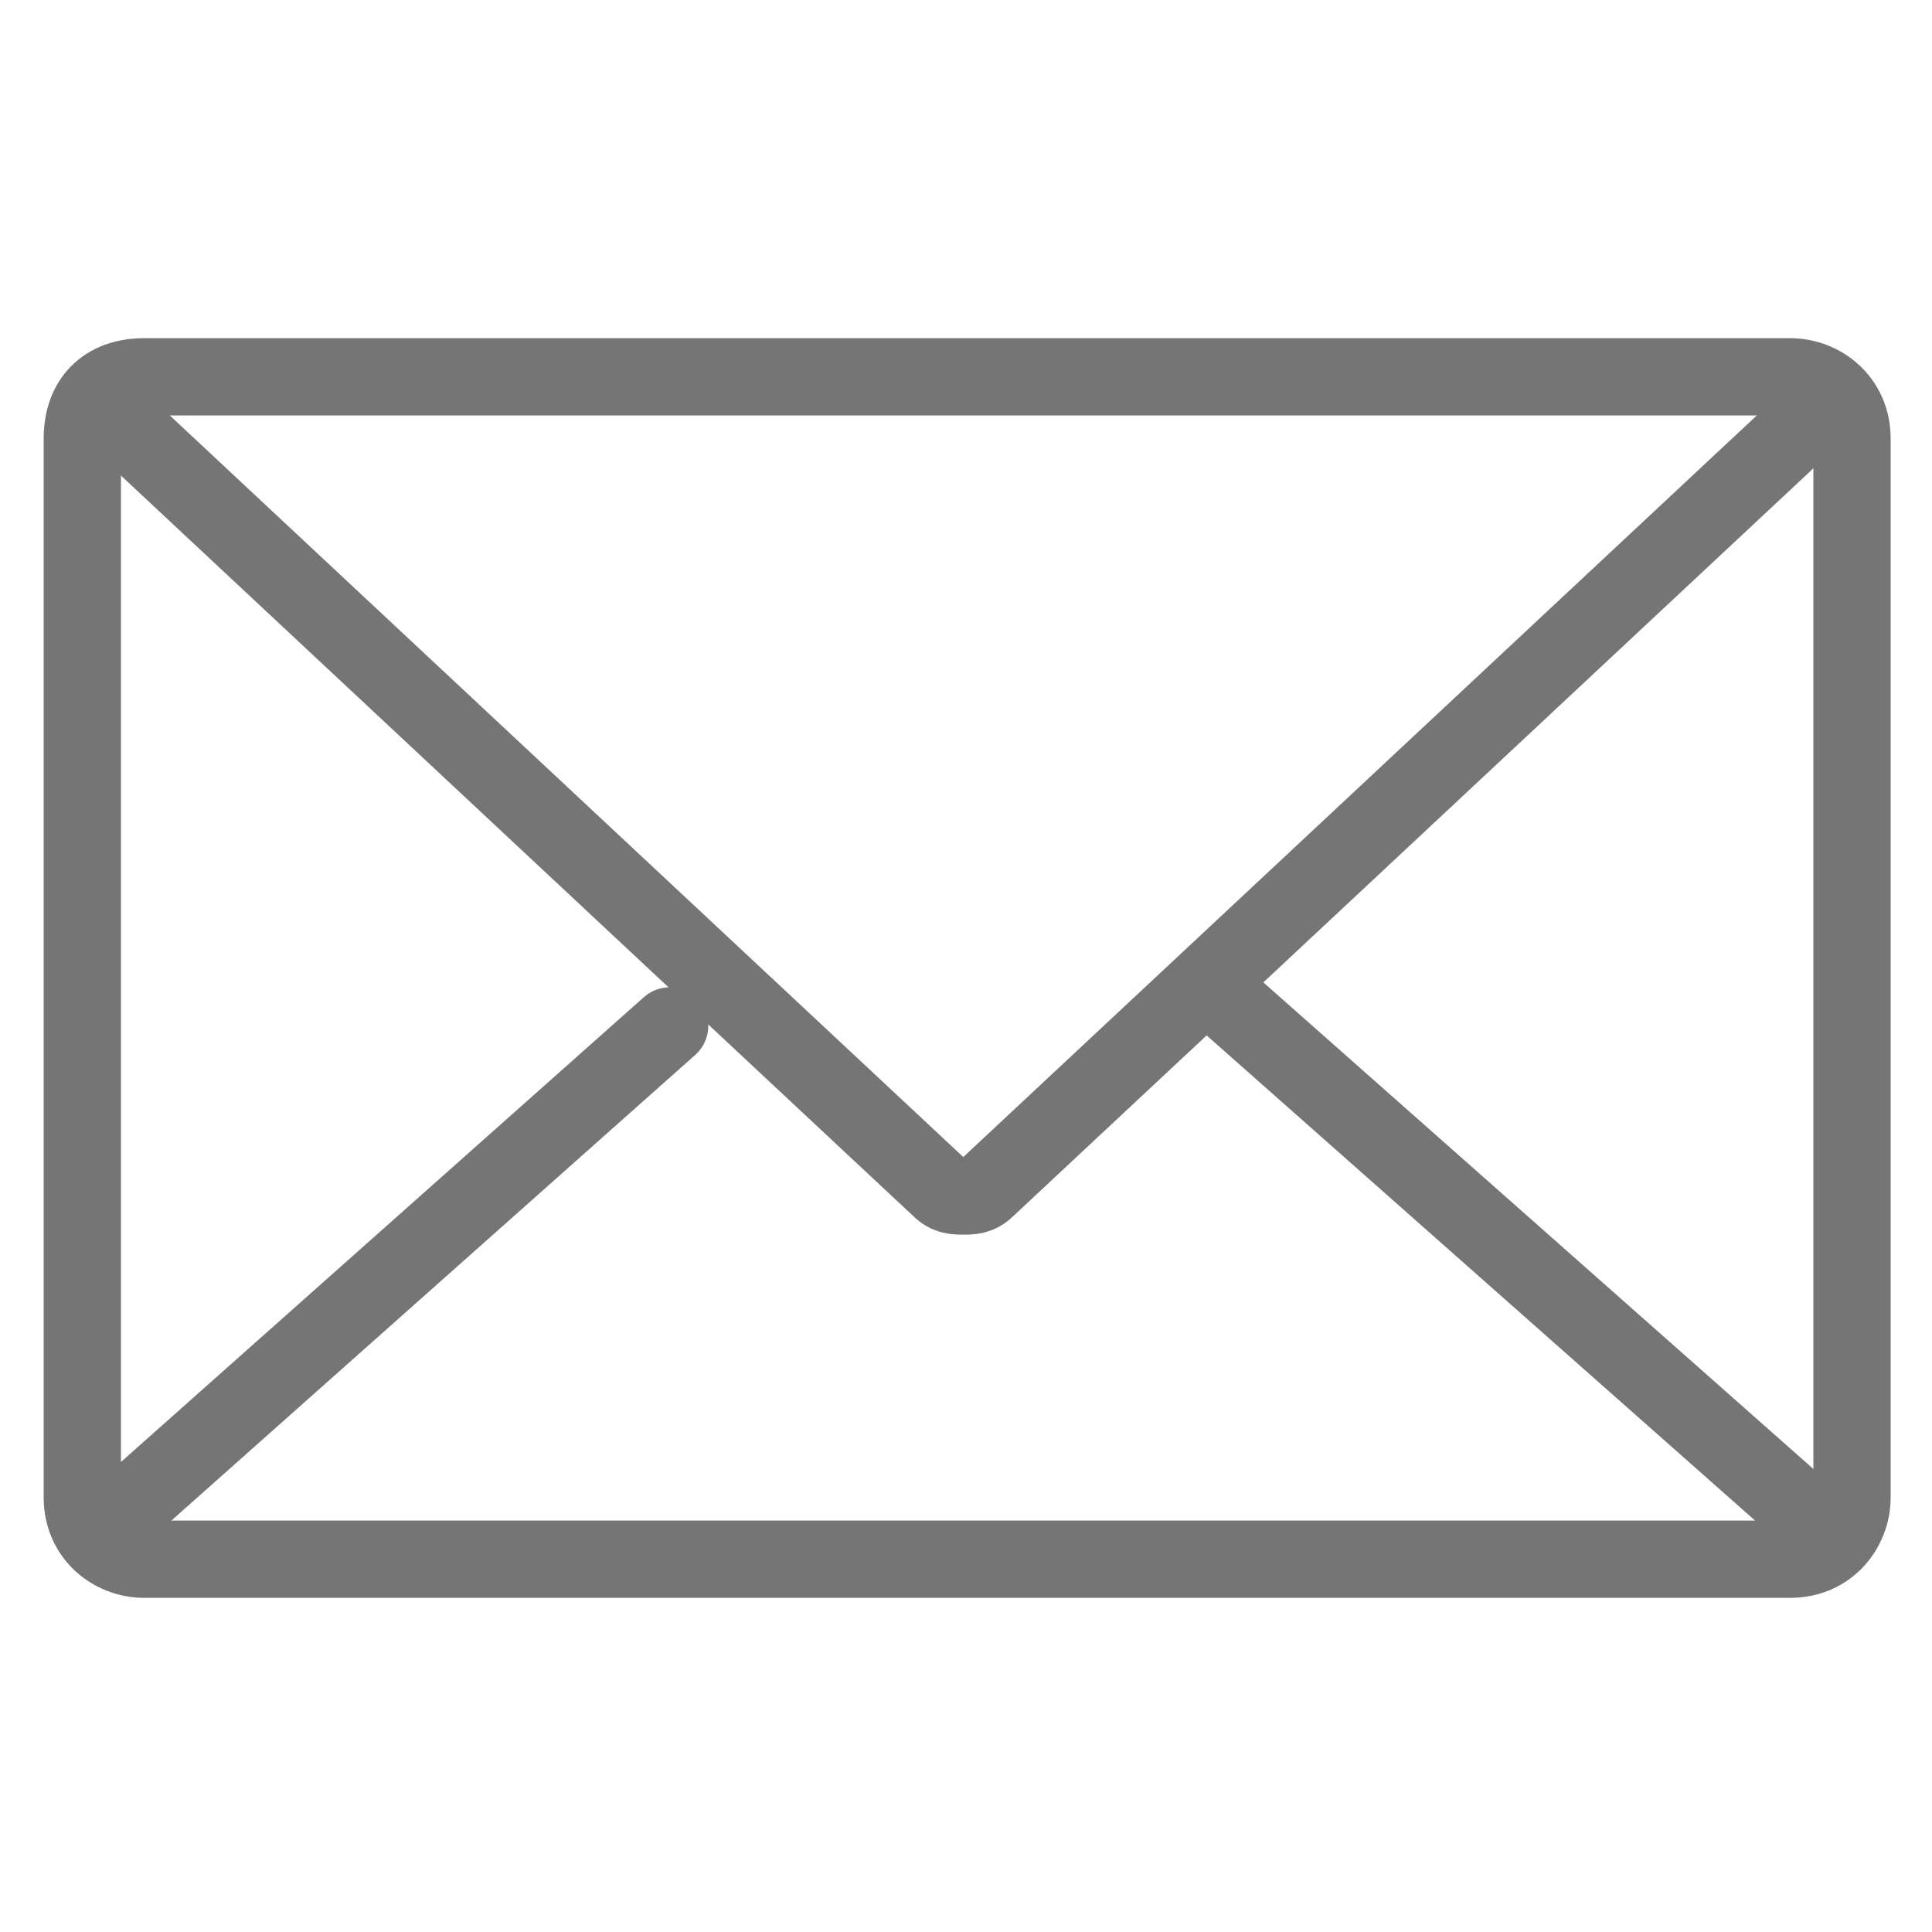
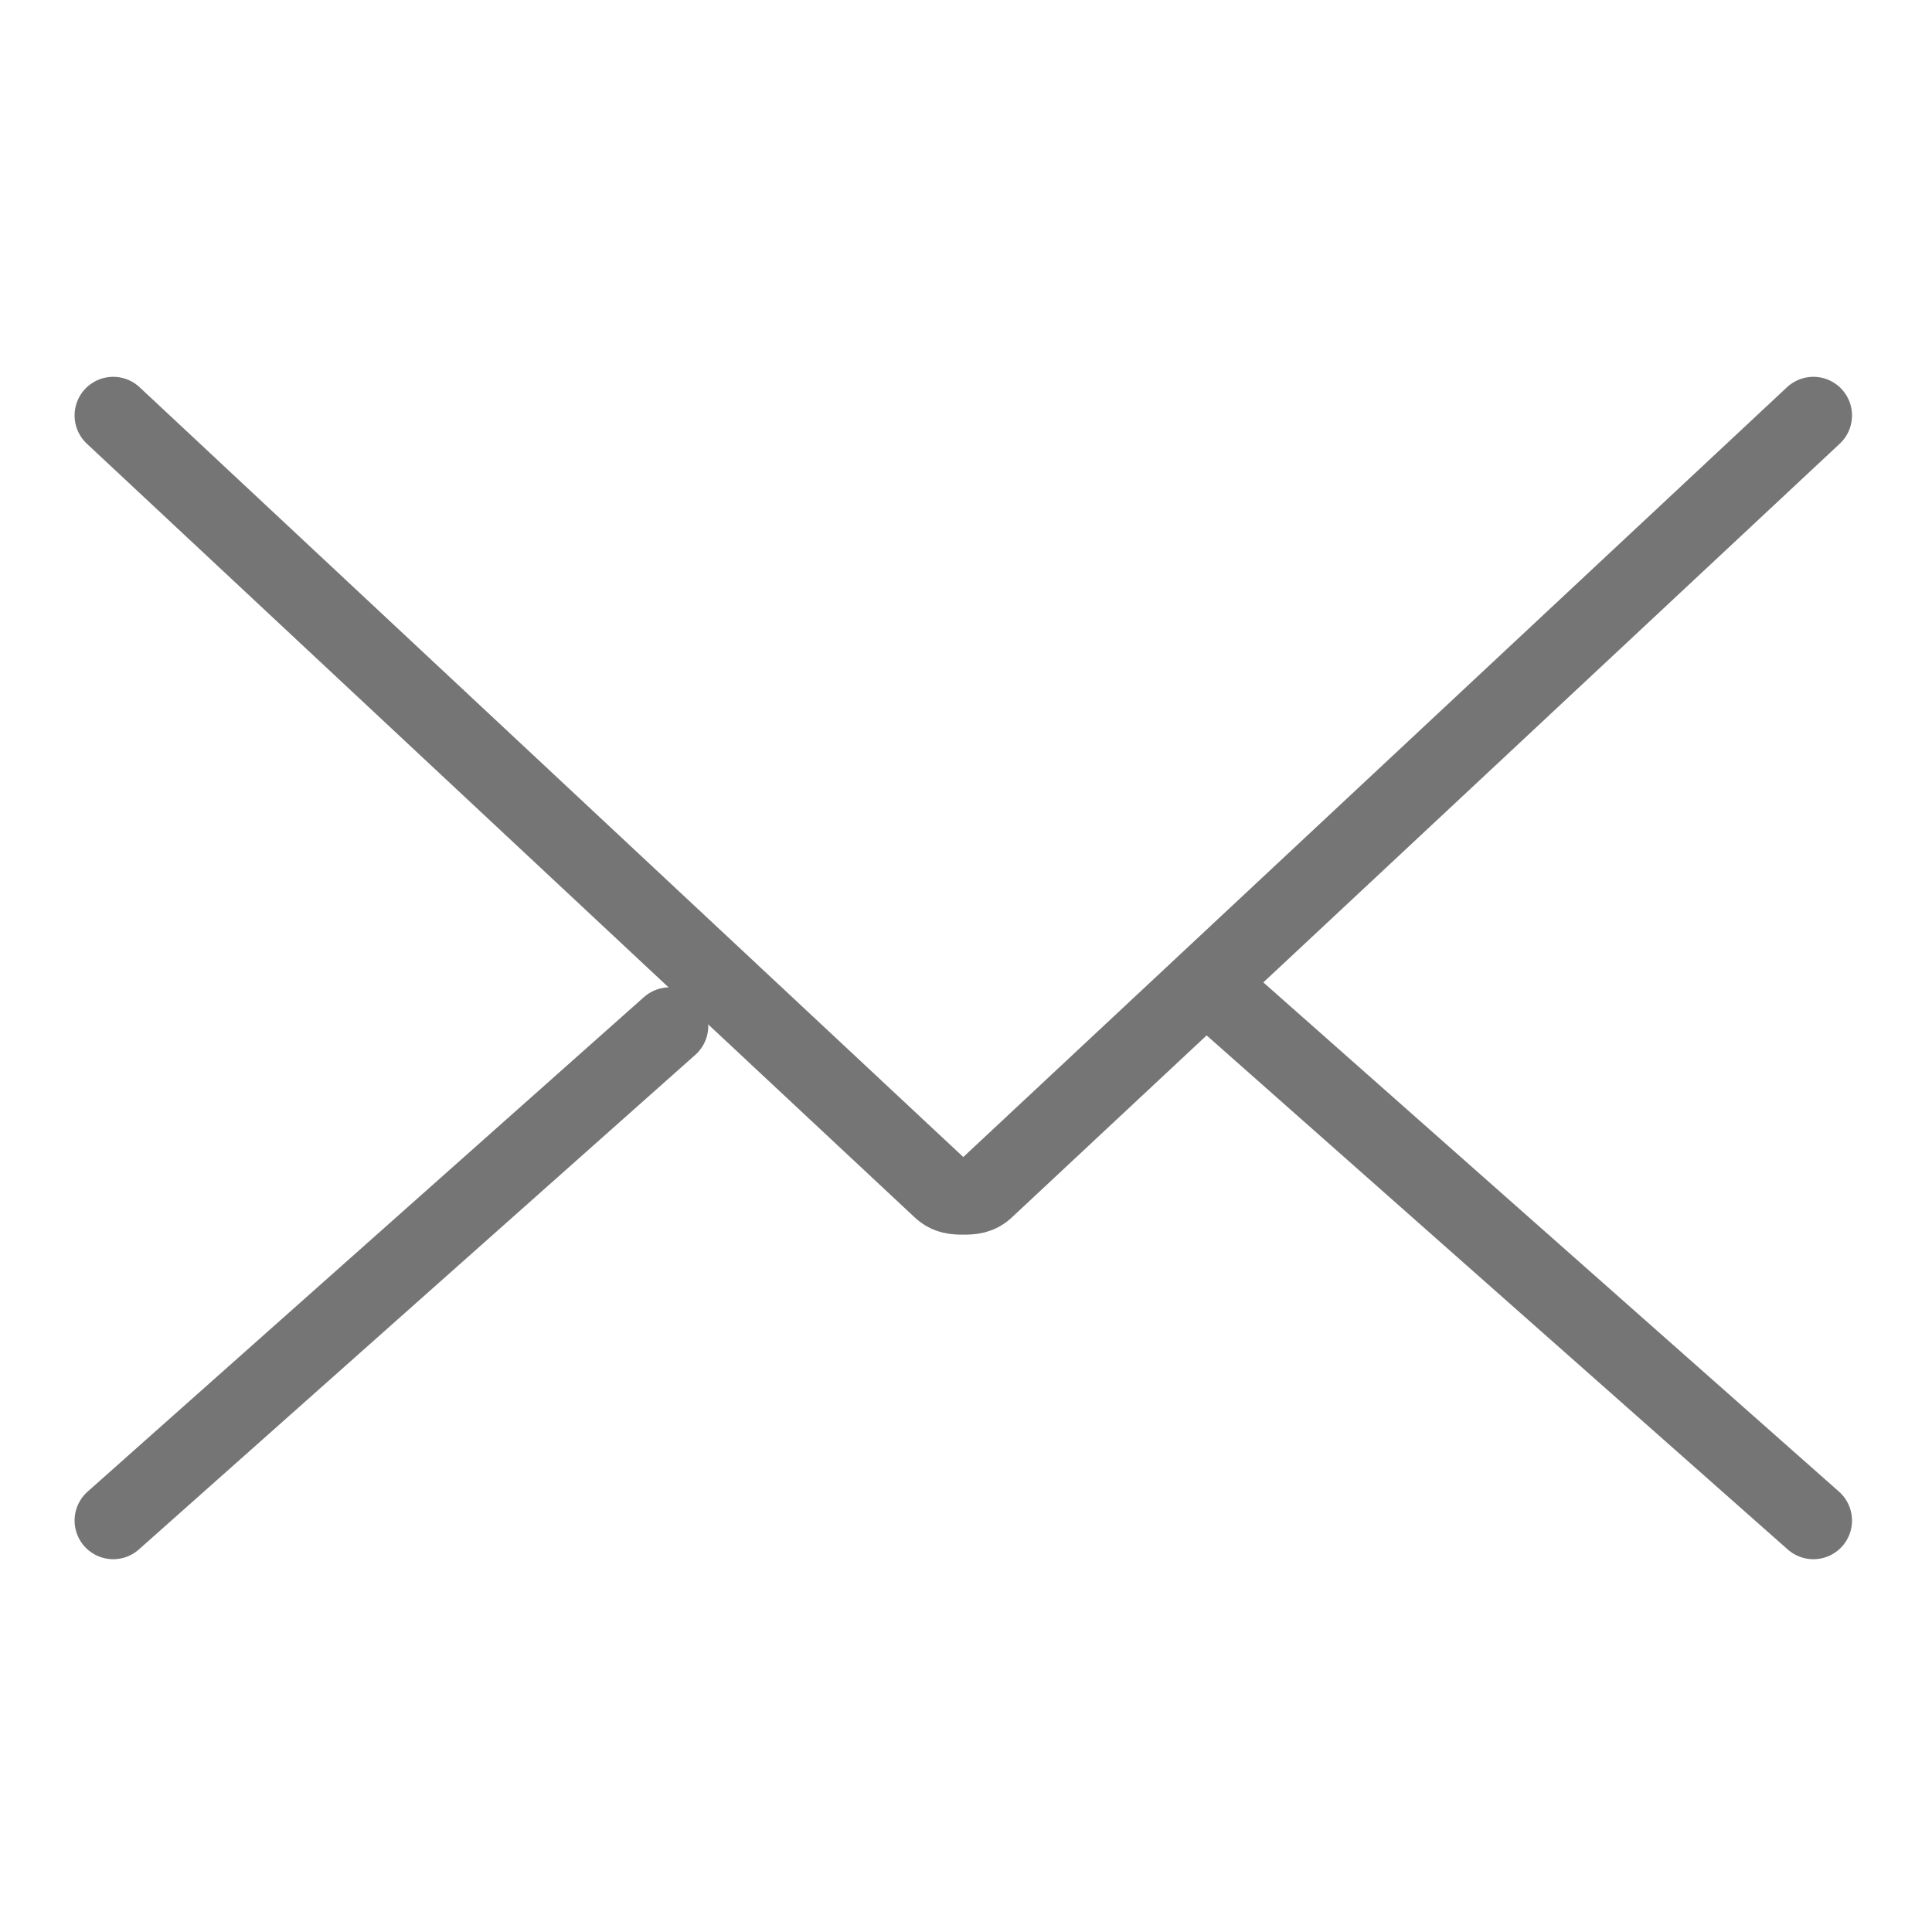
<svg xmlns="http://www.w3.org/2000/svg" version="1.1" id="レイヤー_1" x="0px" y="0px" width="25px" height="25px" viewBox="0 0 25 25" style="enable-background:new 0 0 25 25;" xml:space="preserve">
  <style type="text/css">
	.st0{fill:none;}
	.st1{fill:none;stroke:#757575;stroke-linecap:round;}
	.st2{fill:none;stroke:#757575;stroke-linecap:round;stroke-linejoin:round;}
</style>
  <g id="グループ_75932" transform="translate(-378.441 -653.888)">
    <rect id="長方形_54838" x="378.4" y="653.9" class="st0" width="25" height="25" />
    <g id="メールアイコン" transform="translate(379.506 658.764)">
-       <path id="パス_9135" class="st1" d="M0.8,0h21.3c0.4,0,0.8,0.3,0.8,0.8v13.7c0,0.4-0.3,0.8-0.8,0.8H0.8c-0.4,0-0.8-0.3-0.8-0.8    c0,0,0,0,0,0V0.8C0,0.3,0.3,0,0.8,0C0.8,0,0.8,0,0.8,0z" />
      <path id="パス_35" class="st2" d="M22.4,0.5l-10.7,10c-0.1,0.1-0.2,0.1-0.3,0.1c-0.1,0-0.2,0-0.3-0.1L0.4,0.5" />
      <path id="パス_9134" class="st1" d="M7.6,8.4l-7.2,6.4" />
      <path id="パス_9133" class="st1" d="M22.4,14.8l-7.8-6.9" />
    </g>
  </g>
</svg>